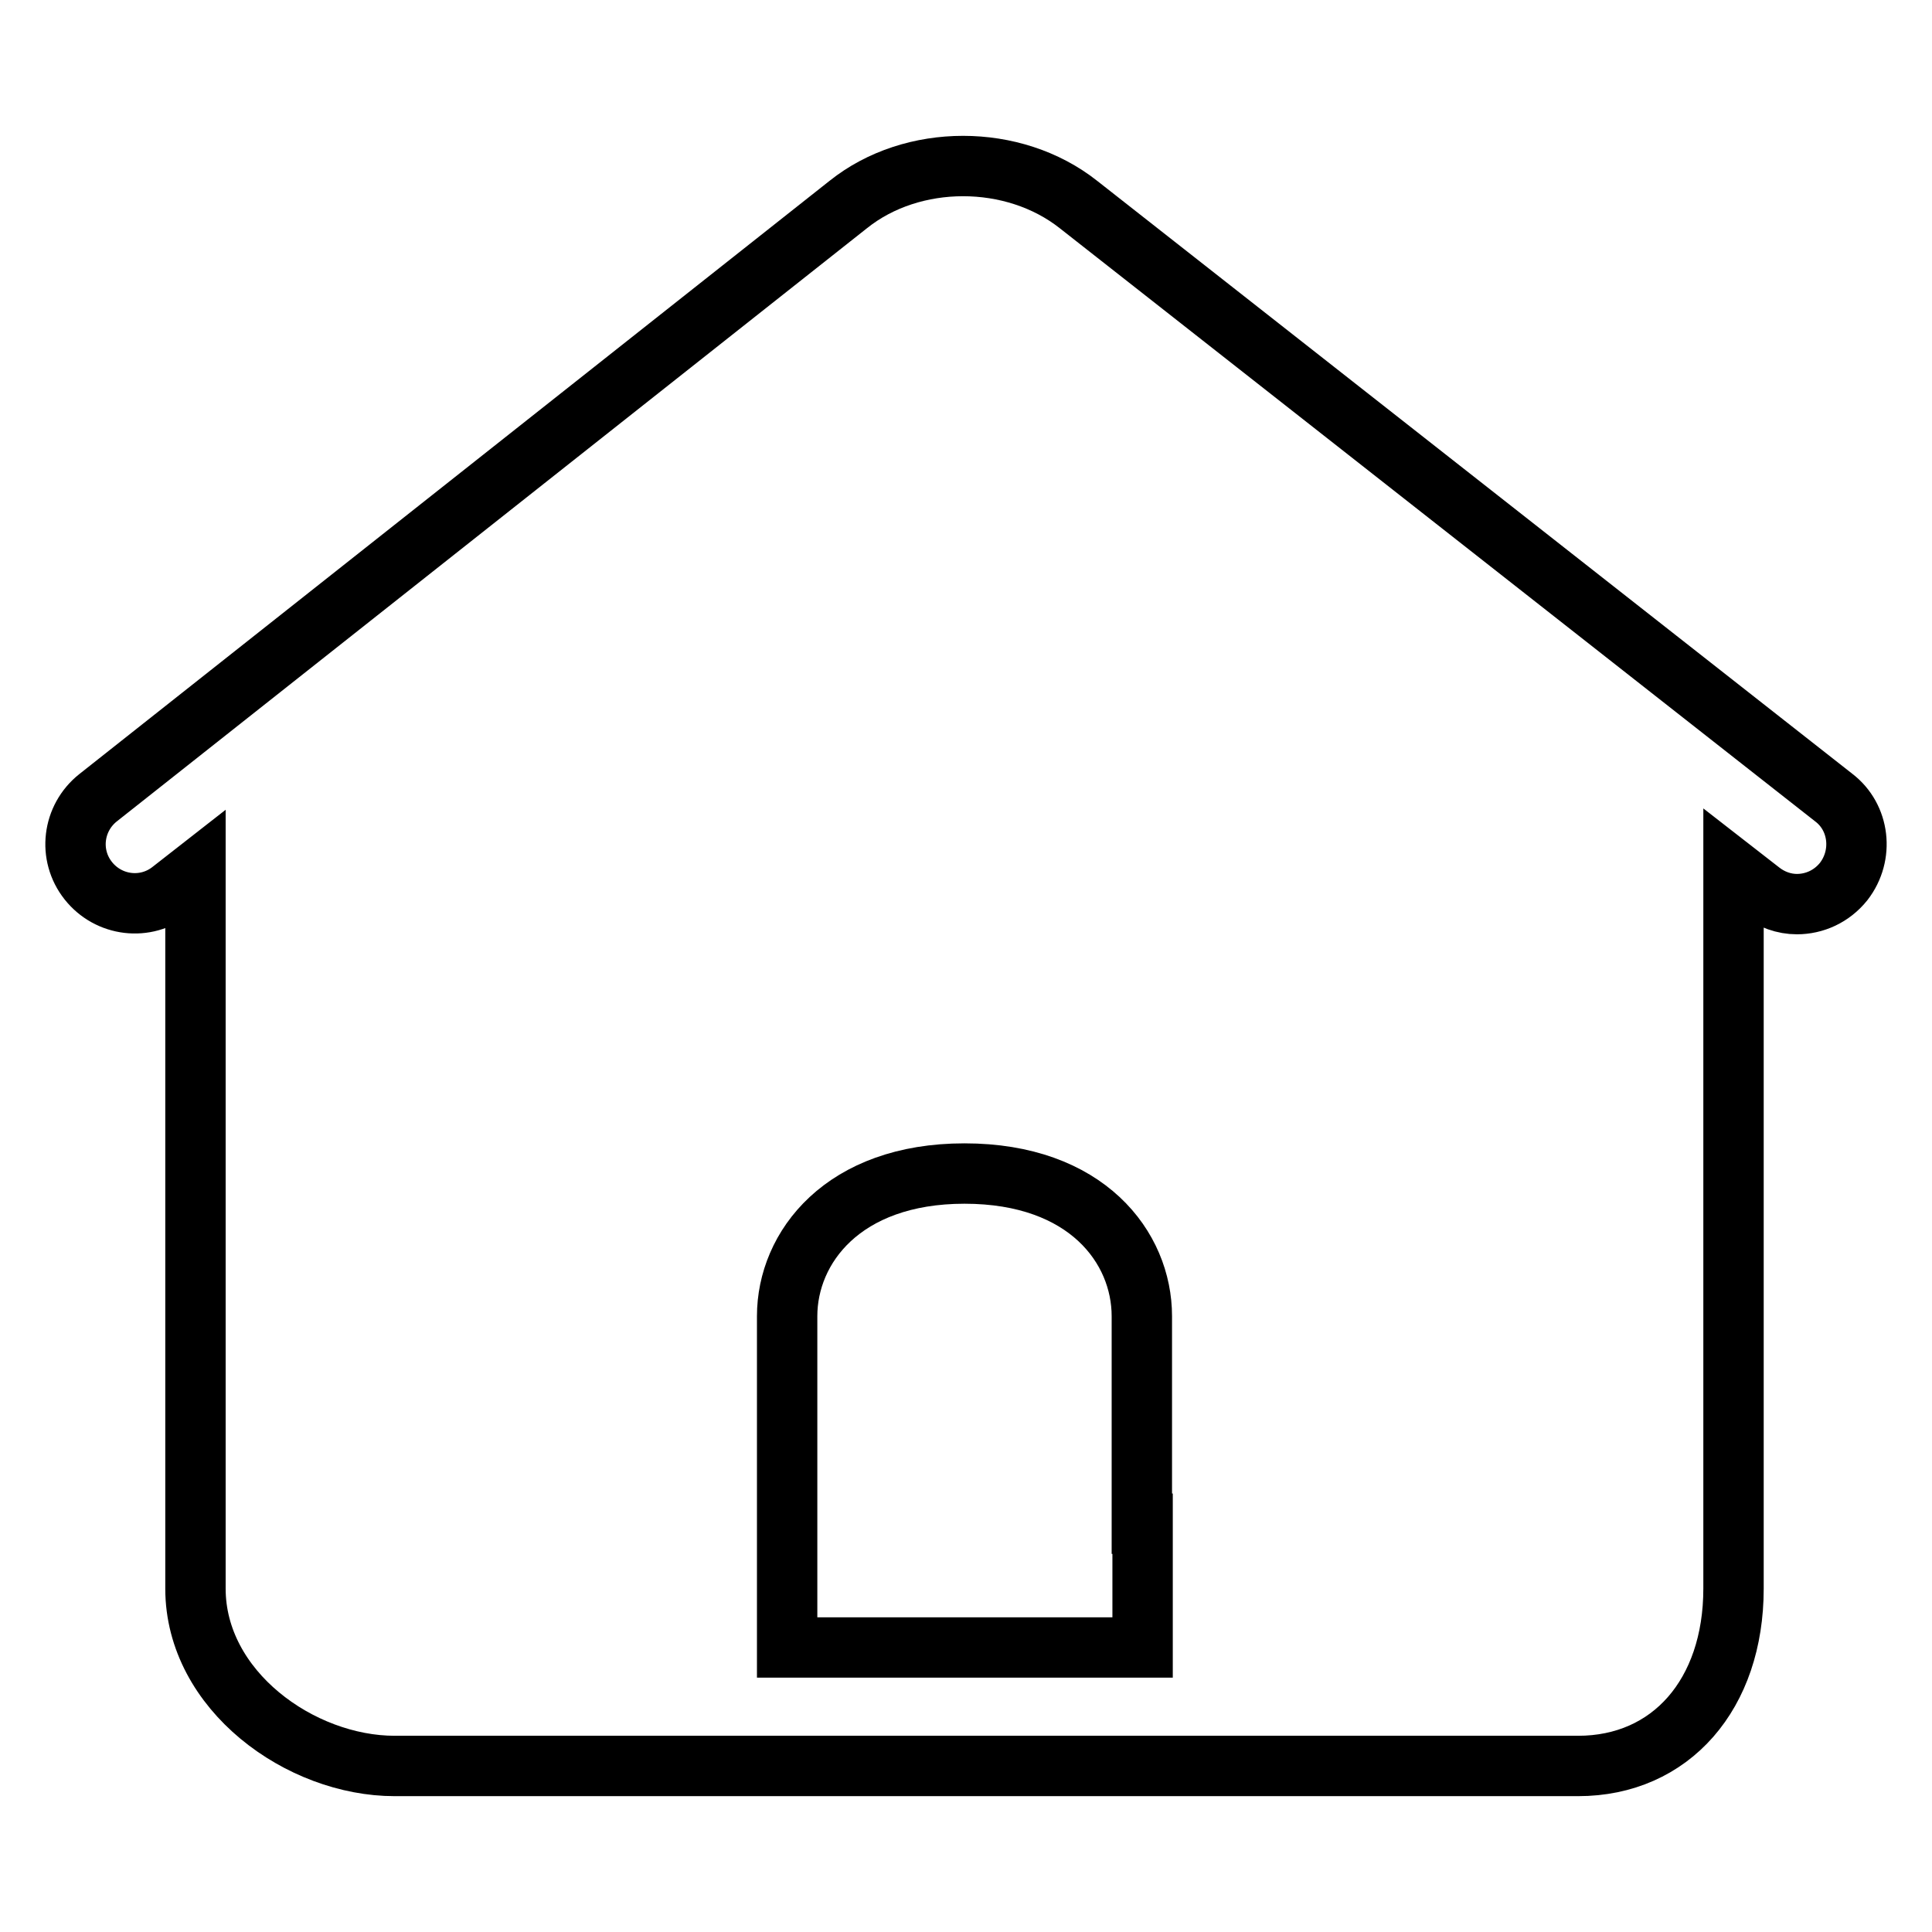
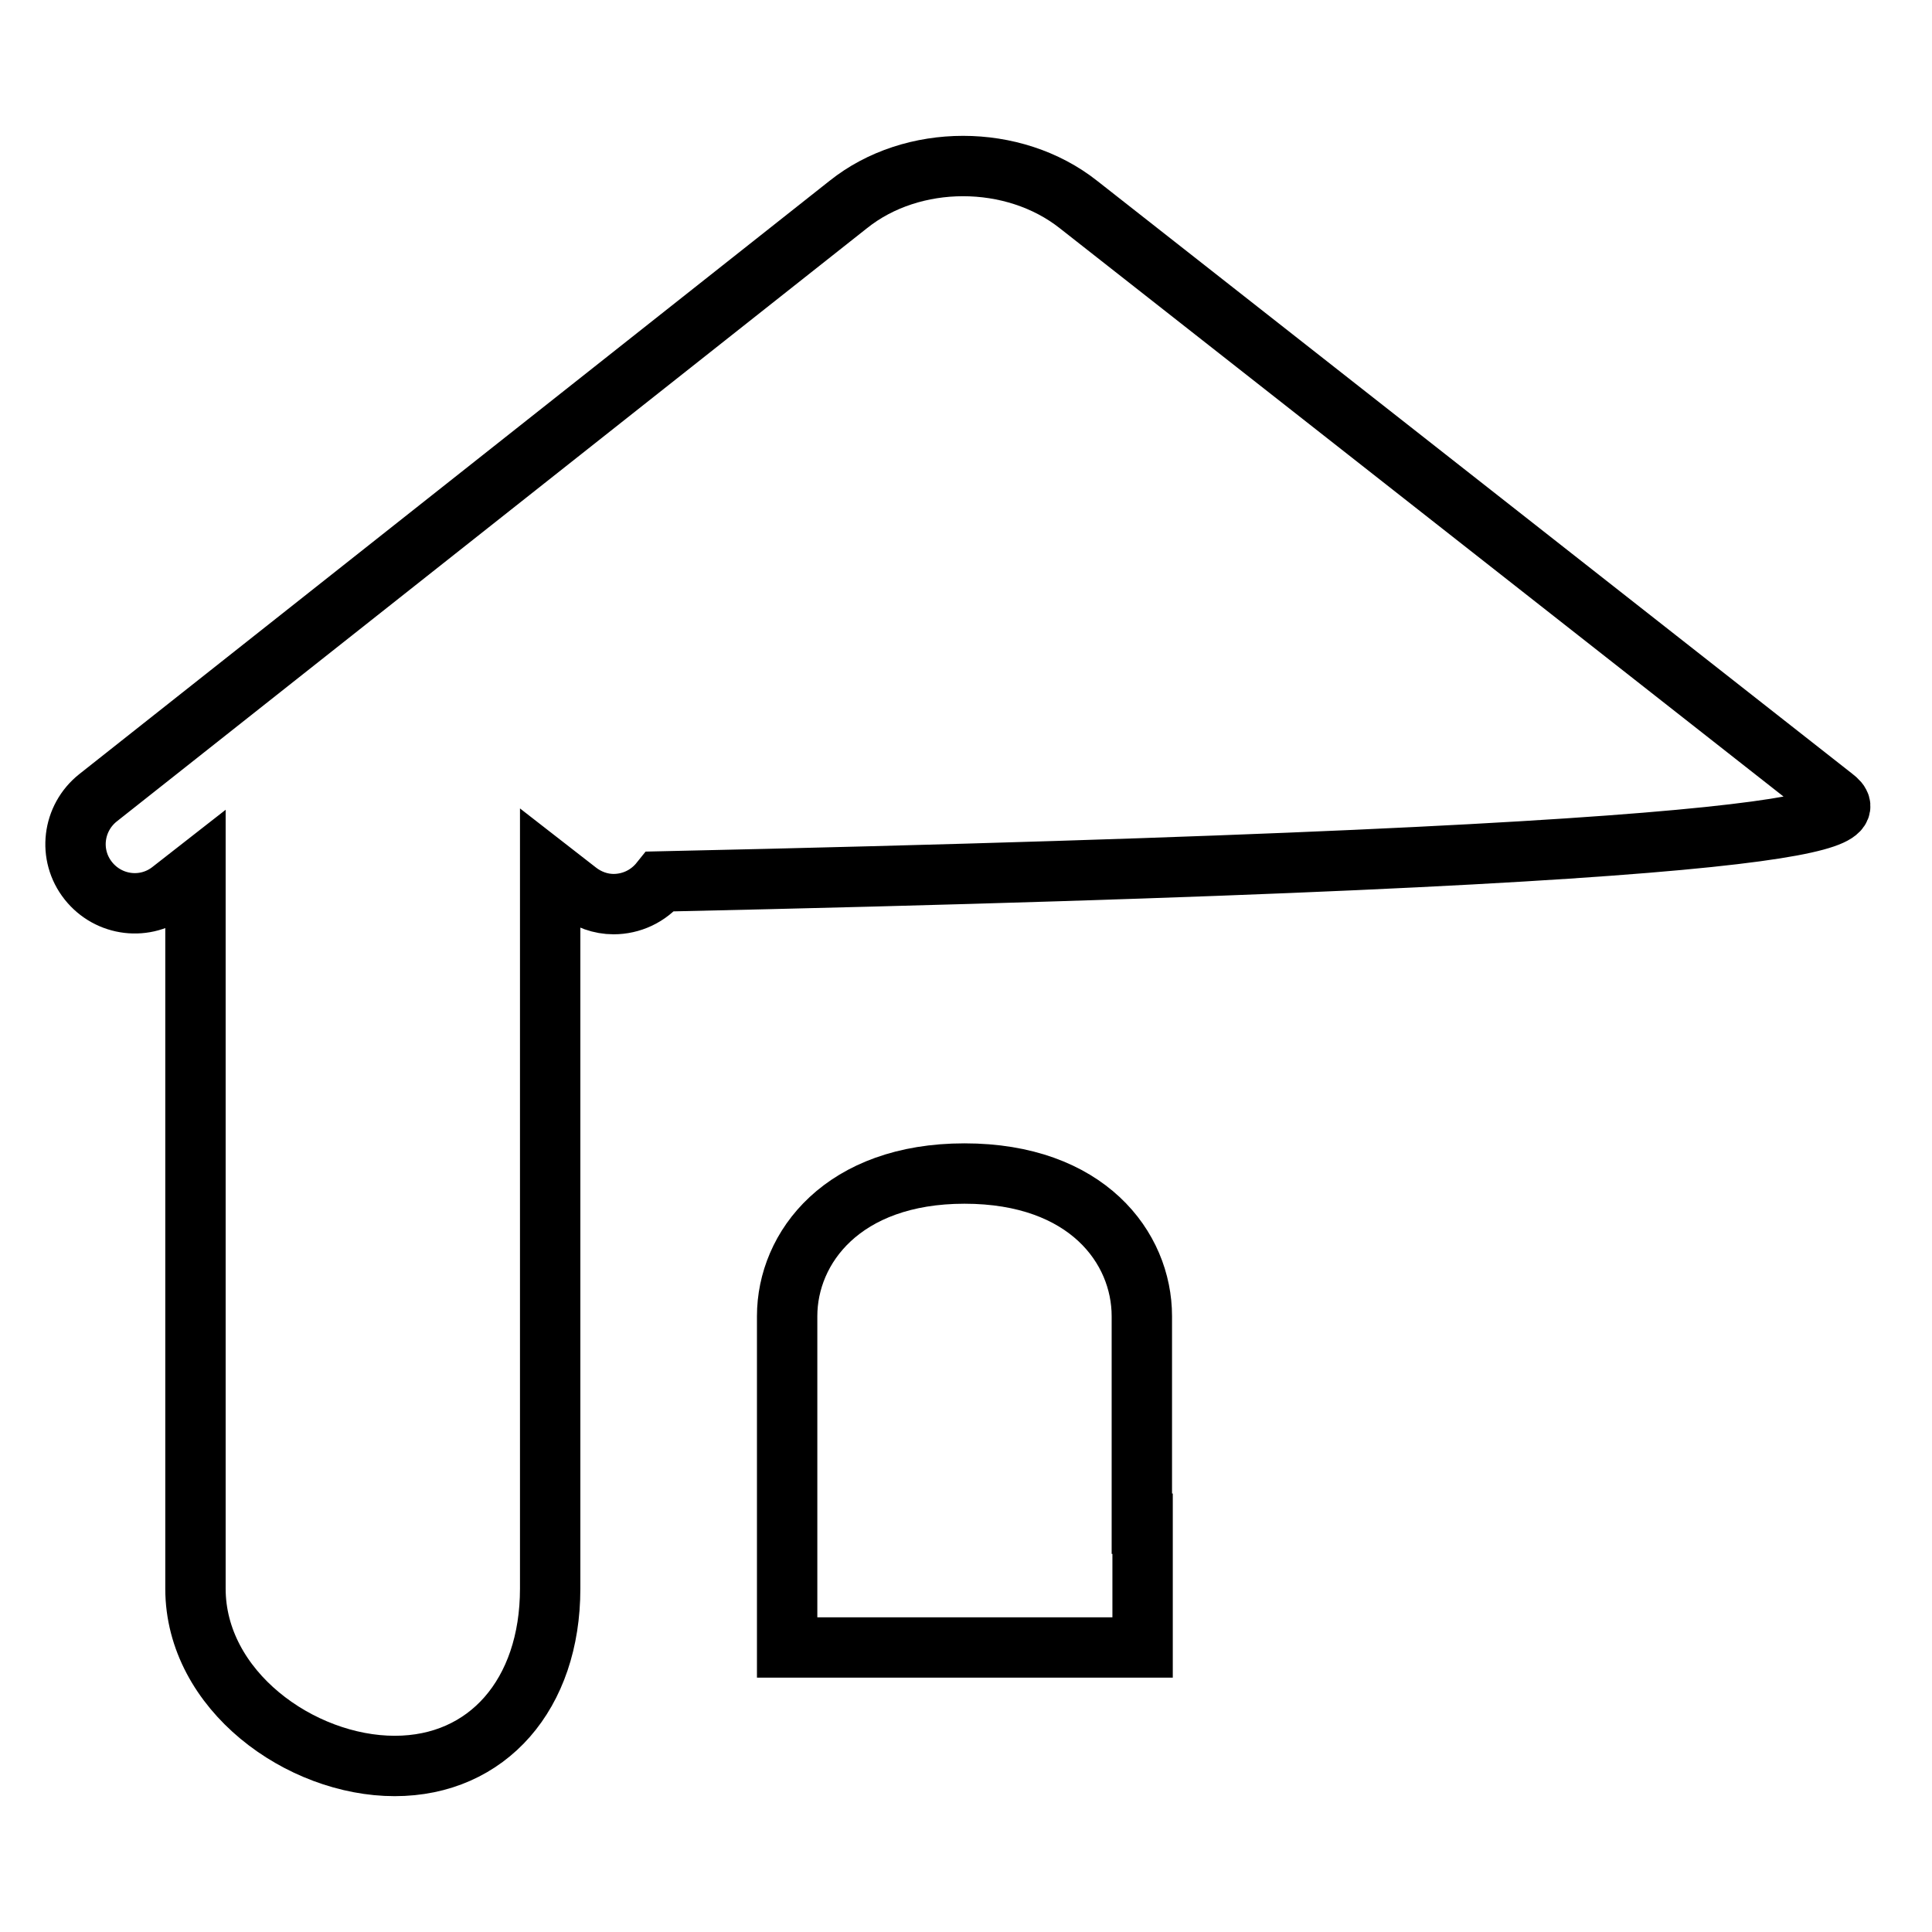
<svg xmlns="http://www.w3.org/2000/svg" version="1.1" x="0px" y="0px" viewBox="0 0 256 256" enable-background="new 0 0 256 256" xml:space="preserve">
  <g>
-     <path stroke-width="8" fill-opacity="0" stroke="#000000" d="M243,105.7L142.9,27.1c-8.6-6.8-22-6.8-30.5,0L13,105.7c-3.4,2.7-4,7.6-1.3,11c2.7,3.4,7.6,4,11,1.3 l3.2-2.5v95c0,13.5,13.9,23.5,26.4,23.5h156.8c12.3,0,20.6-9.5,20.6-23.5v-95.2l3.6,2.8c1.4,1.1,3.1,1.7,4.8,1.7c2.3,0,4.6-1,6.2-3 C247,113.3,246.4,108.3,243,105.7L243,105.7z M151.4,201.9v16.4h-15.7H120h-15.7v-16.4v-27.5c0-9.1,7.4-18.9,23.5-18.9 c16.2,0,23.5,9.8,23.5,18.9V201.9L151.4,201.9z" />
+     <path stroke-width="8" fill-opacity="0" stroke="#000000" d="M243,105.7L142.9,27.1c-8.6-6.8-22-6.8-30.5,0L13,105.7c-3.4,2.7-4,7.6-1.3,11c2.7,3.4,7.6,4,11,1.3 l3.2-2.5v95c0,13.5,13.9,23.5,26.4,23.5c12.3,0,20.6-9.5,20.6-23.5v-95.2l3.6,2.8c1.4,1.1,3.1,1.7,4.8,1.7c2.3,0,4.6-1,6.2-3 C247,113.3,246.4,108.3,243,105.7L243,105.7z M151.4,201.9v16.4h-15.7H120h-15.7v-16.4v-27.5c0-9.1,7.4-18.9,23.5-18.9 c16.2,0,23.5,9.8,23.5,18.9V201.9L151.4,201.9z" />
  </g>
</svg>